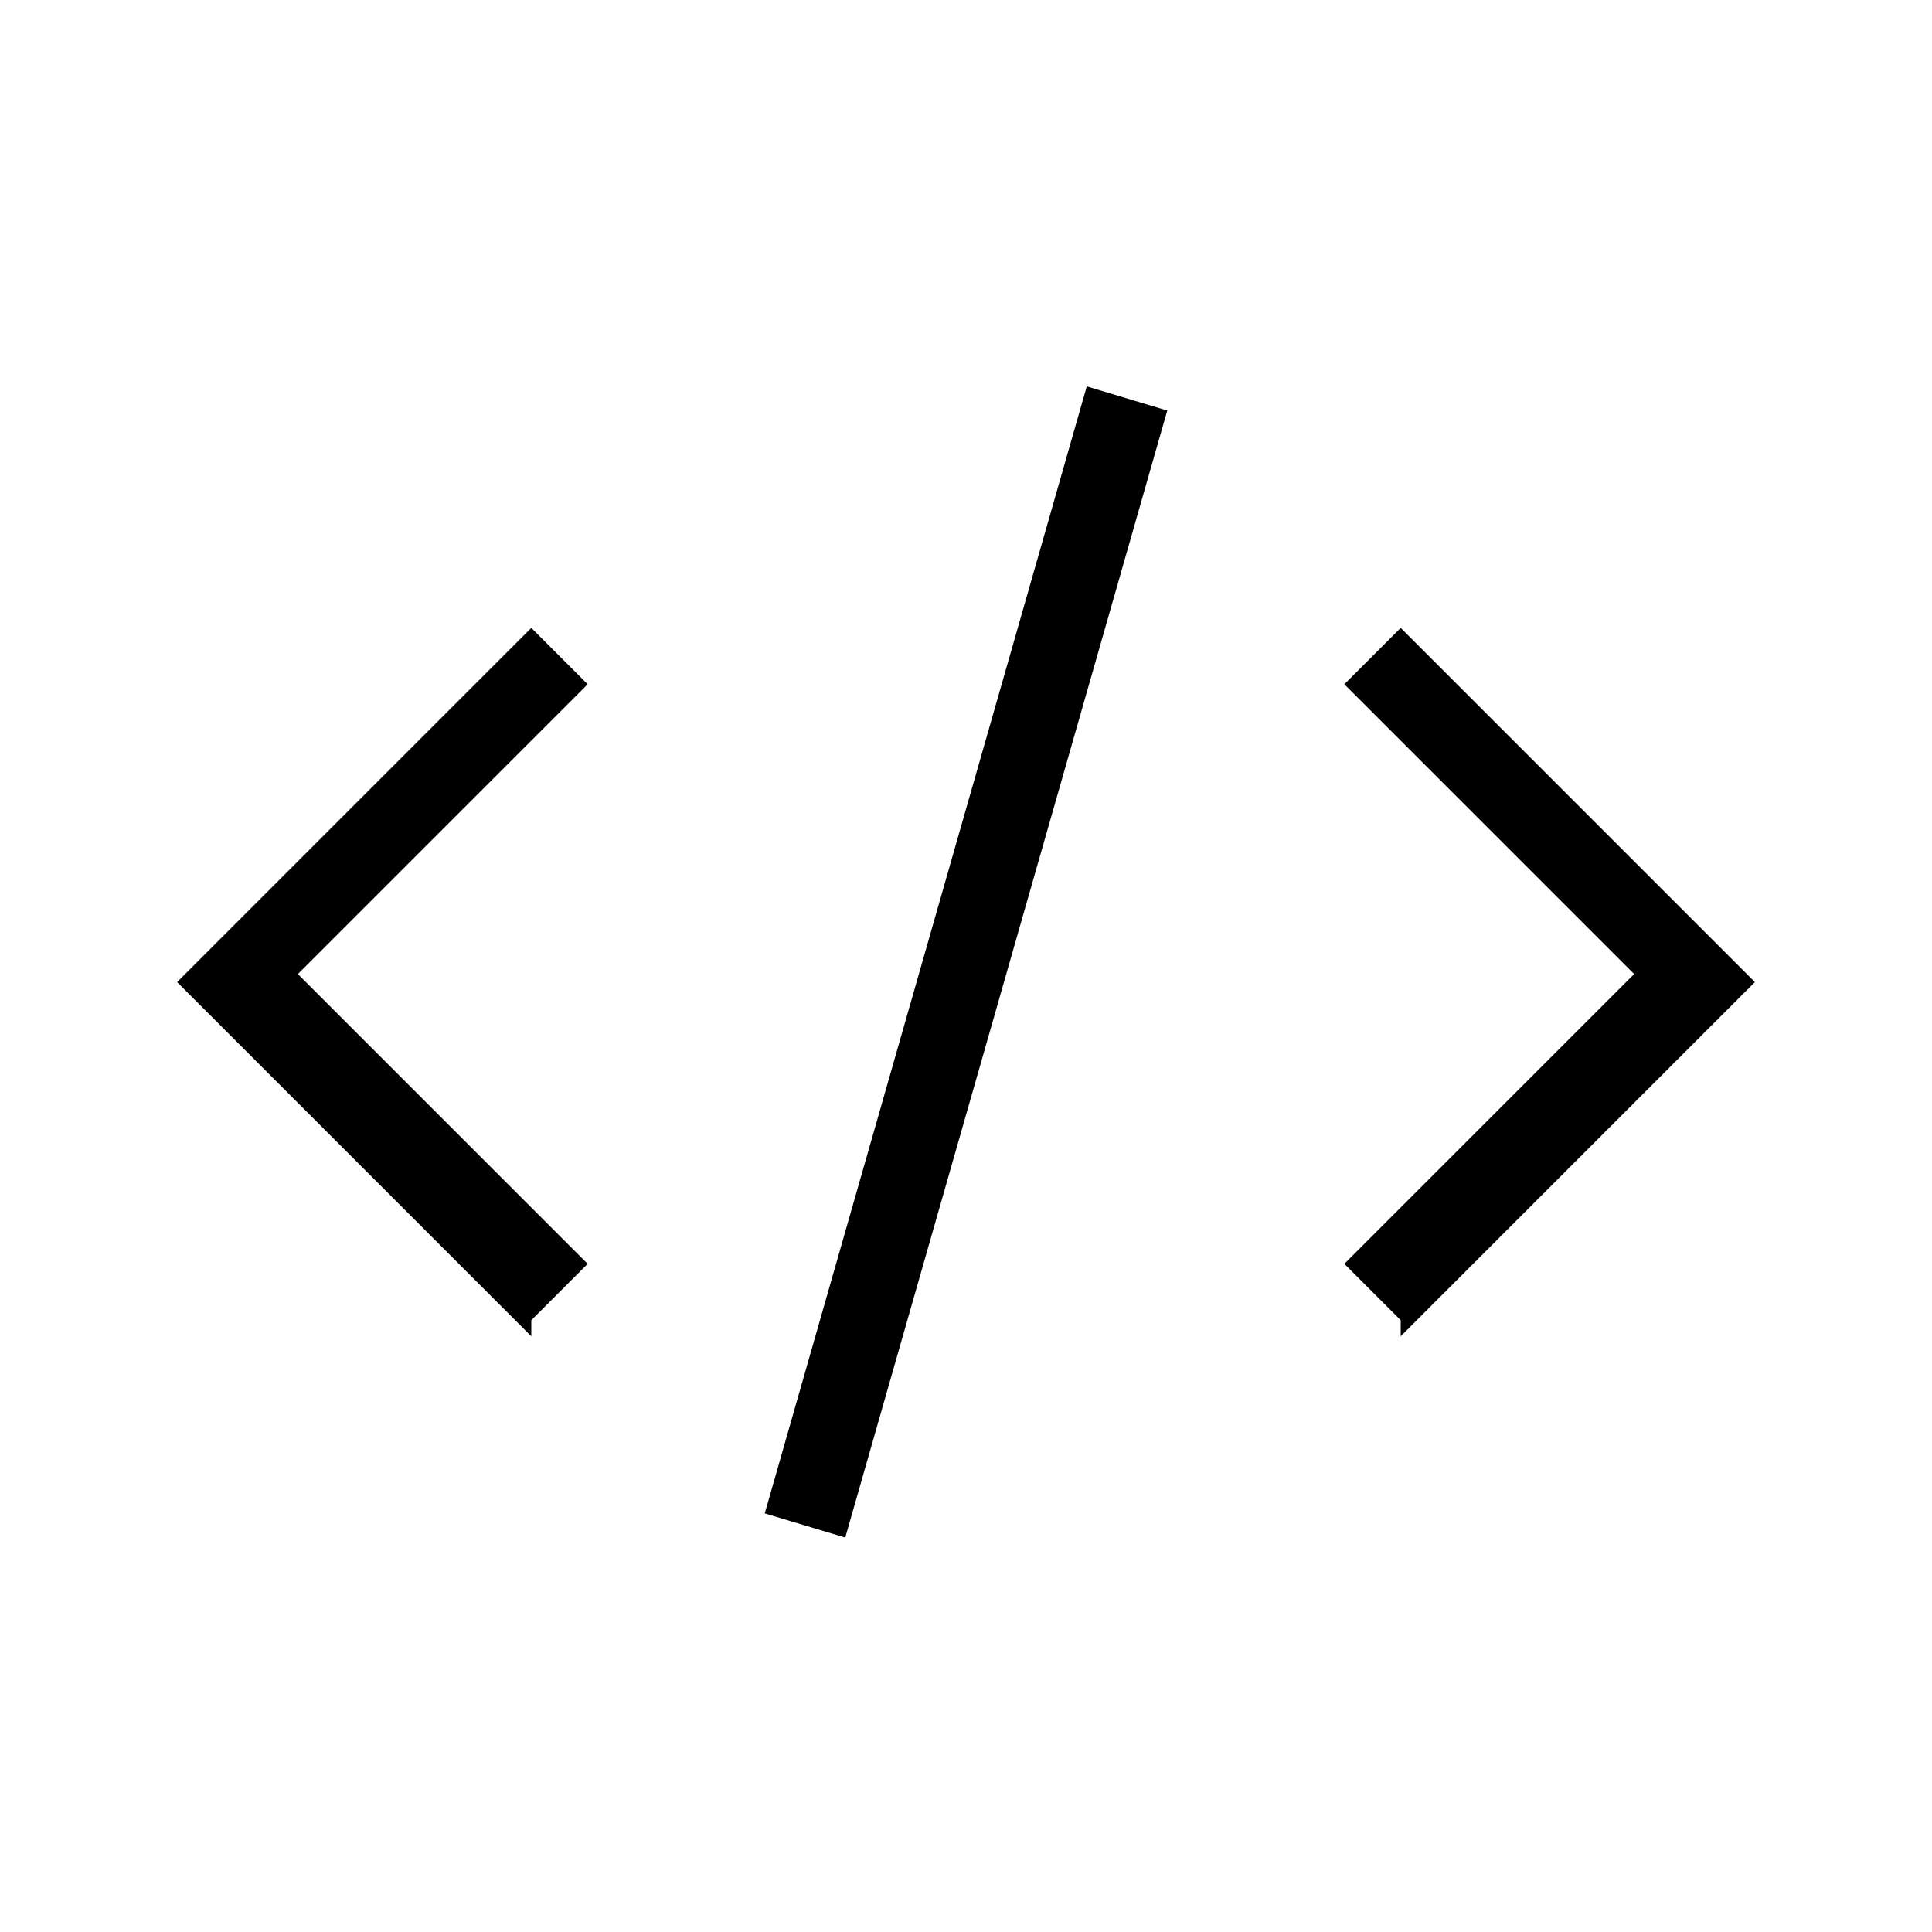
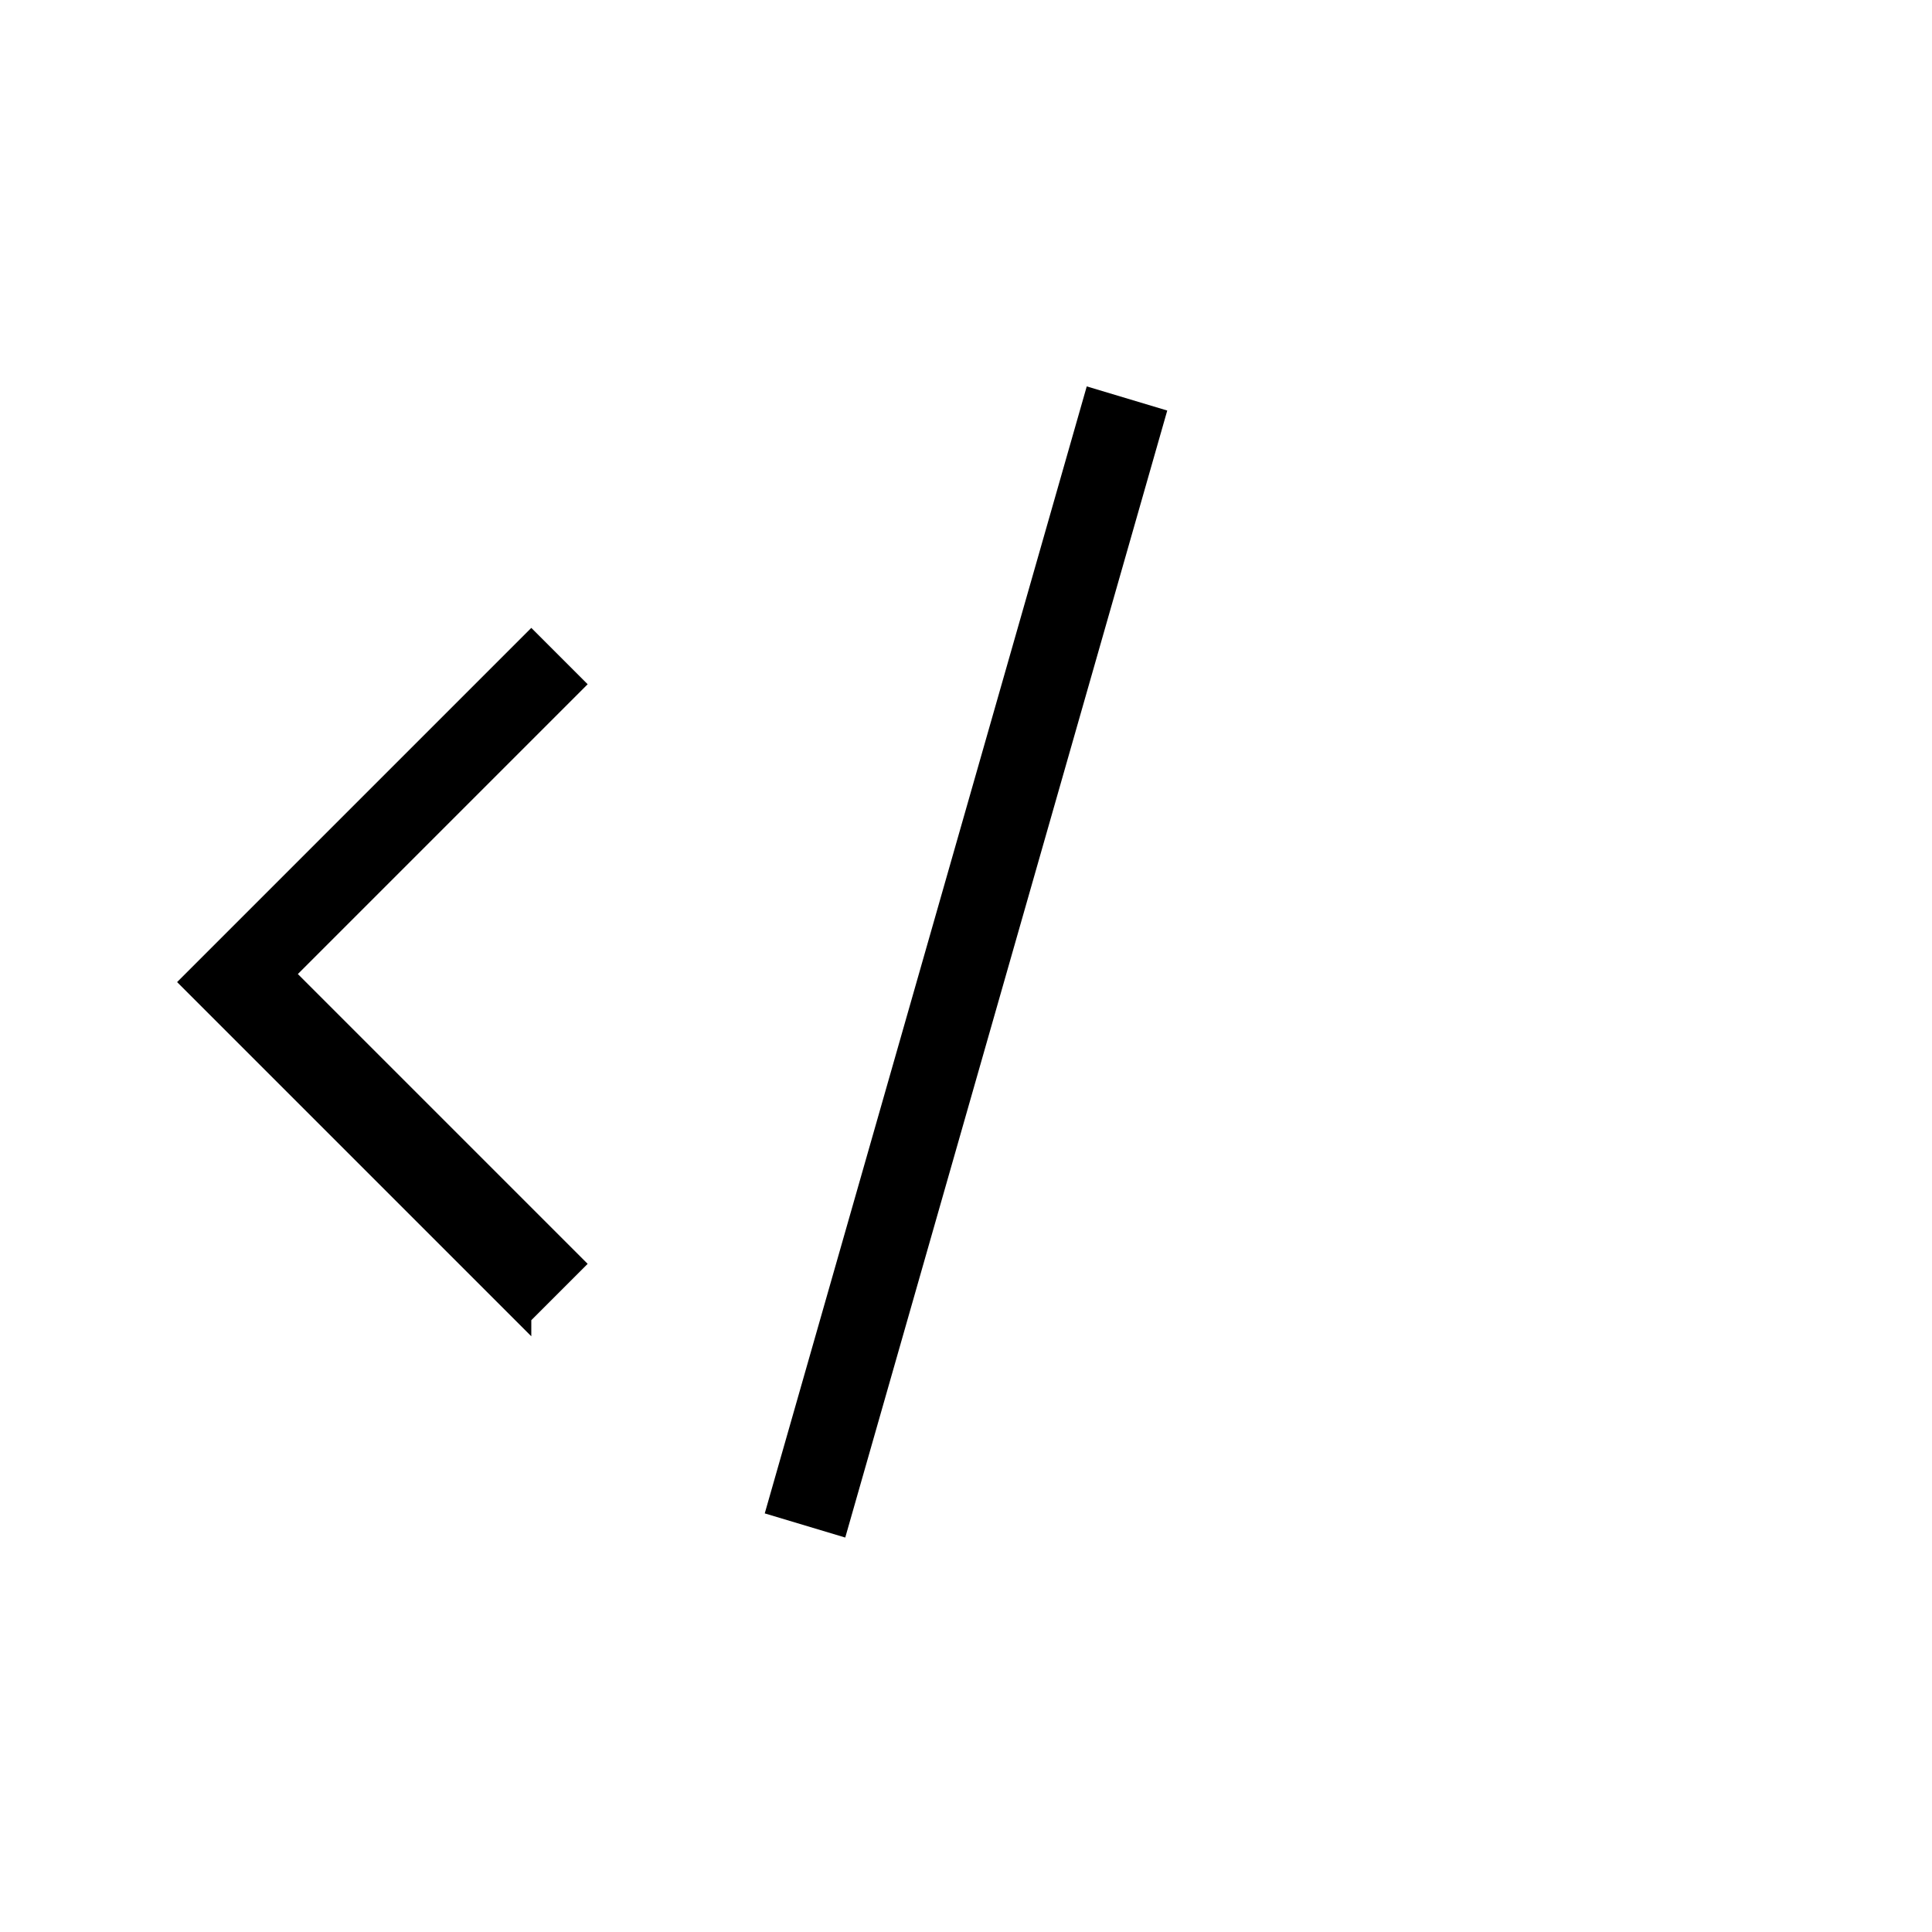
<svg xmlns="http://www.w3.org/2000/svg" id="Layer_2" viewBox="0 0 24 24">
  <g id="_1px">
    <g id="code">
      <rect id="light_development_code_background" width="24" height="24" style="fill:none;" />
-       <path id="Vector_474_Stroke_" d="m17.4,16.4l-.7-.7,3.6-3.6-3.6-3.6.7-.7,4.4,4.4-4.4,4.4Z" />
      <path id="Vector_601_Stroke_" d="m6.6,16.4l.7-.7-3.6-3.6,3.6-3.6-.7-.7-4.4,4.4,4.4,4.4Z" />
      <path id="Vector_600_Stroke_" d="m10.5,19.1l4-14-1-.3-4,14,1,.3Z" />
    </g>
  </g>
</svg>